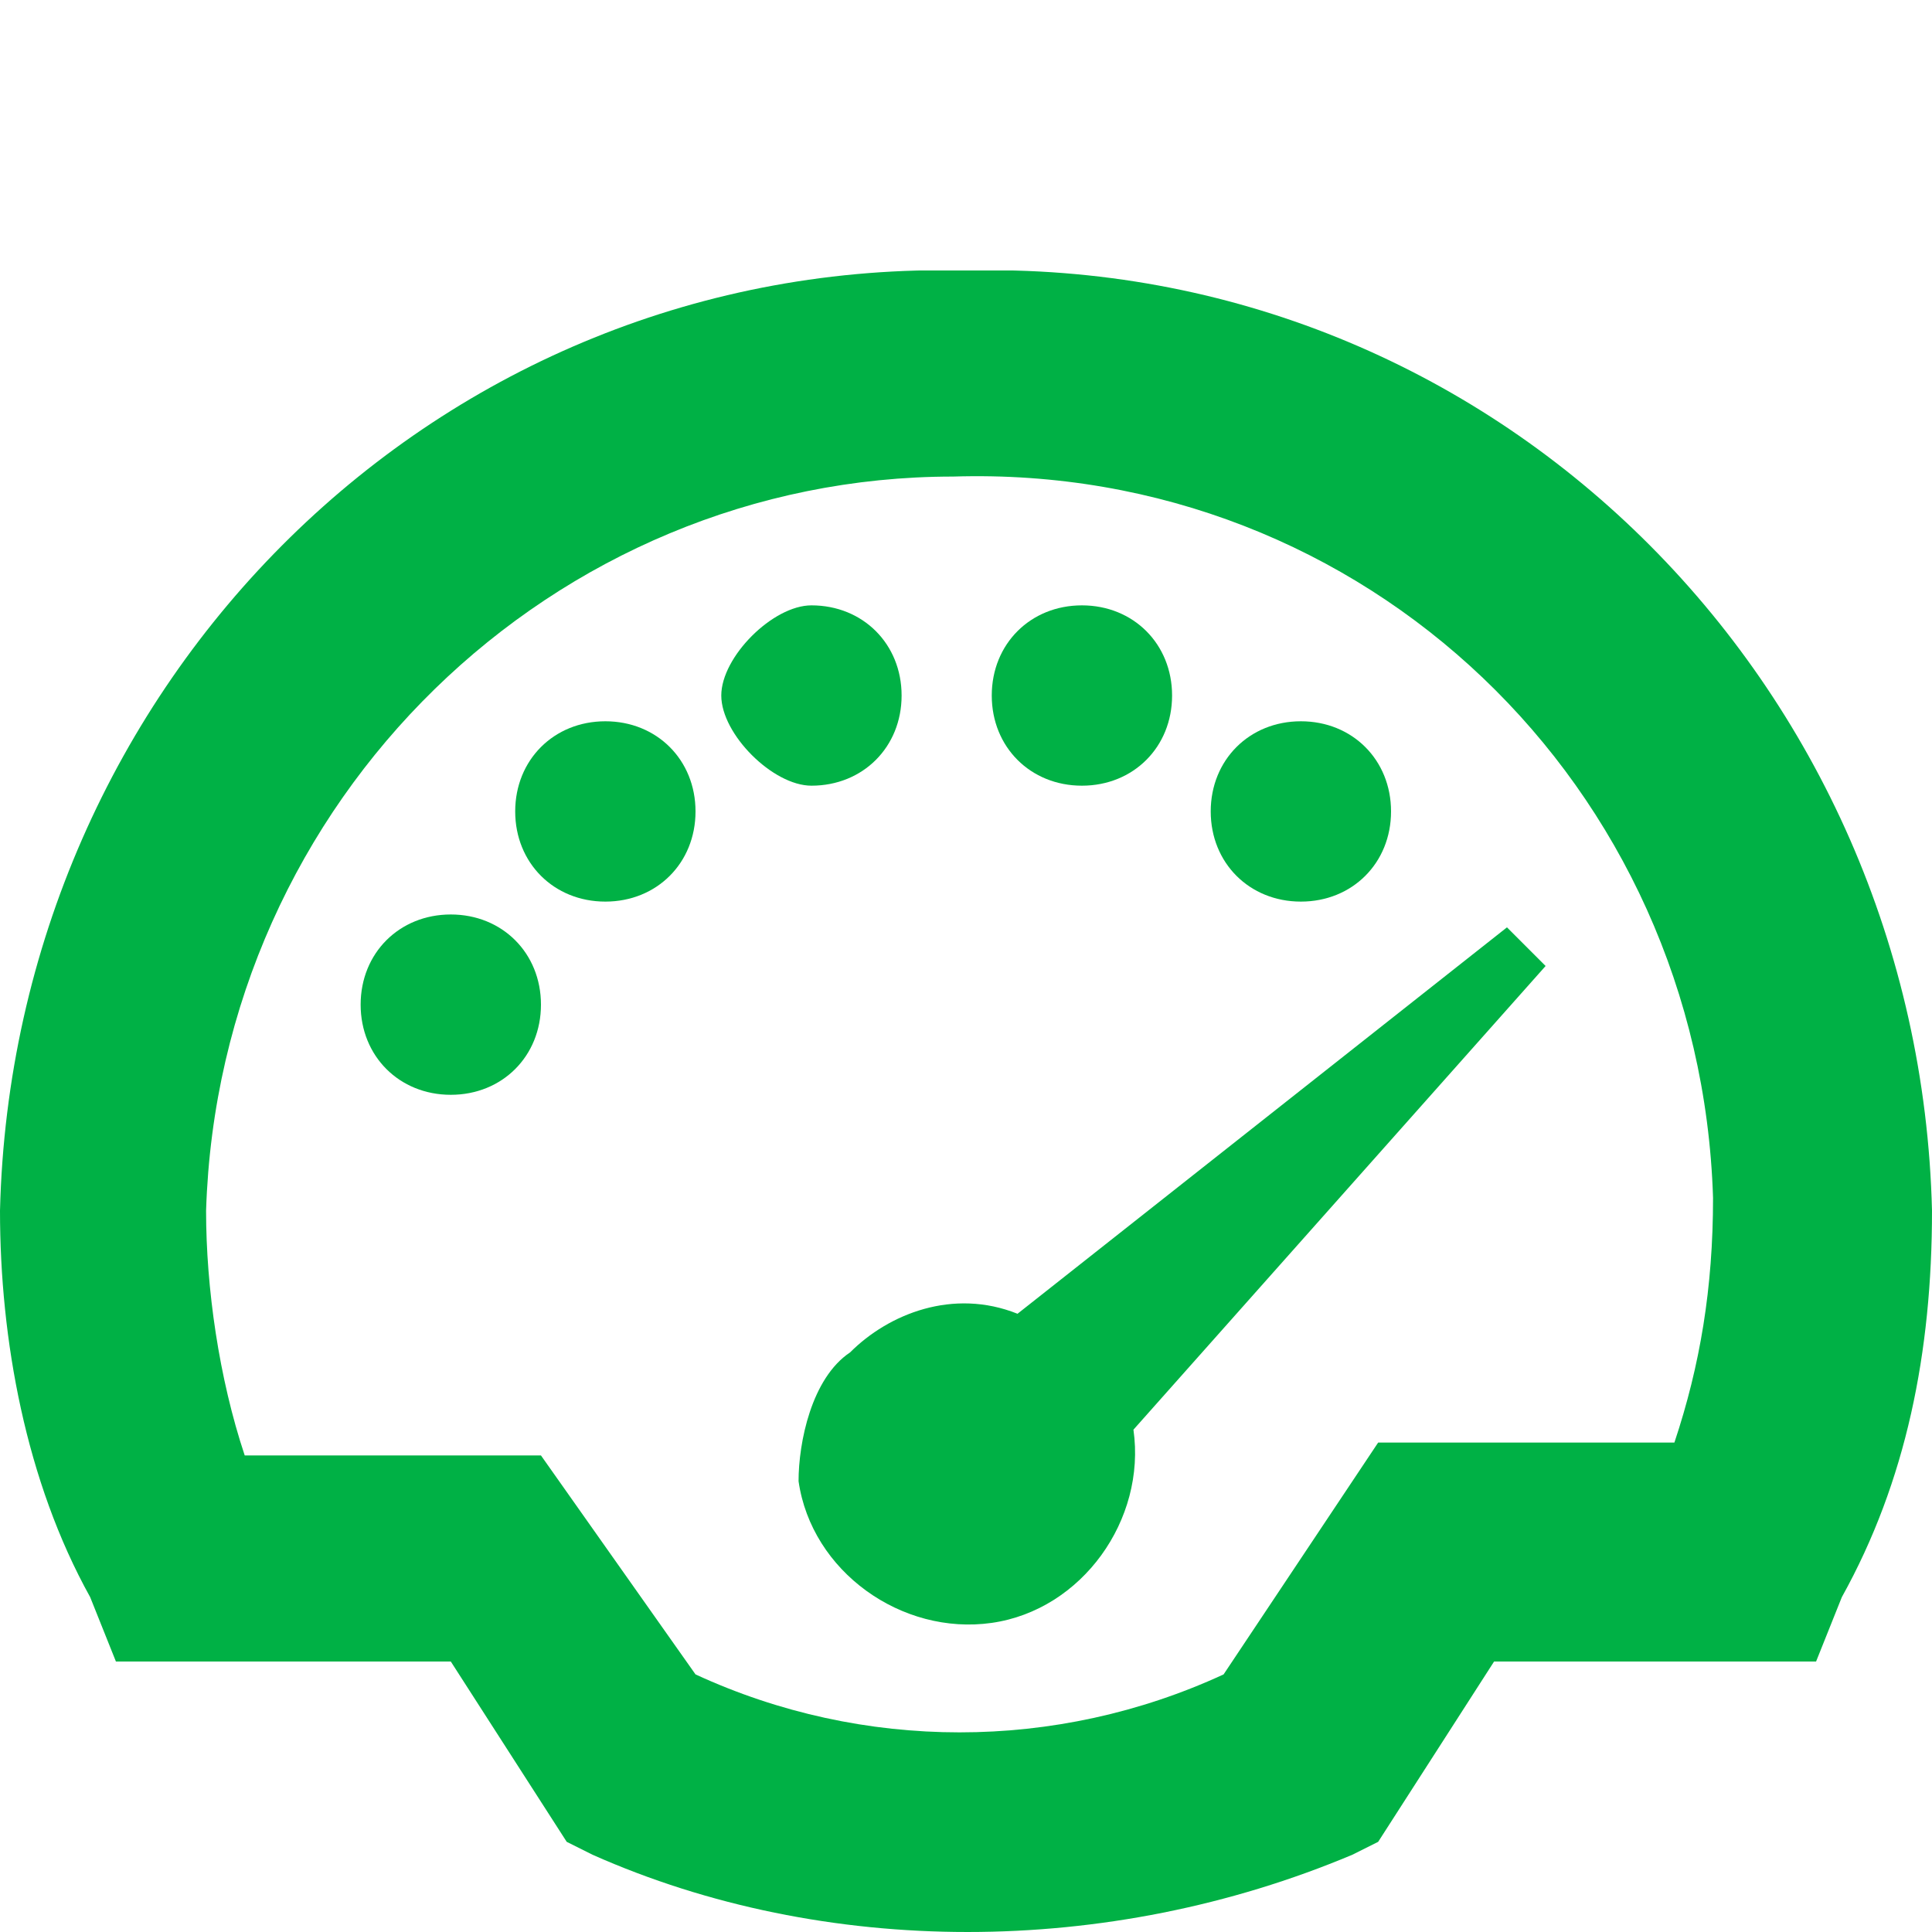
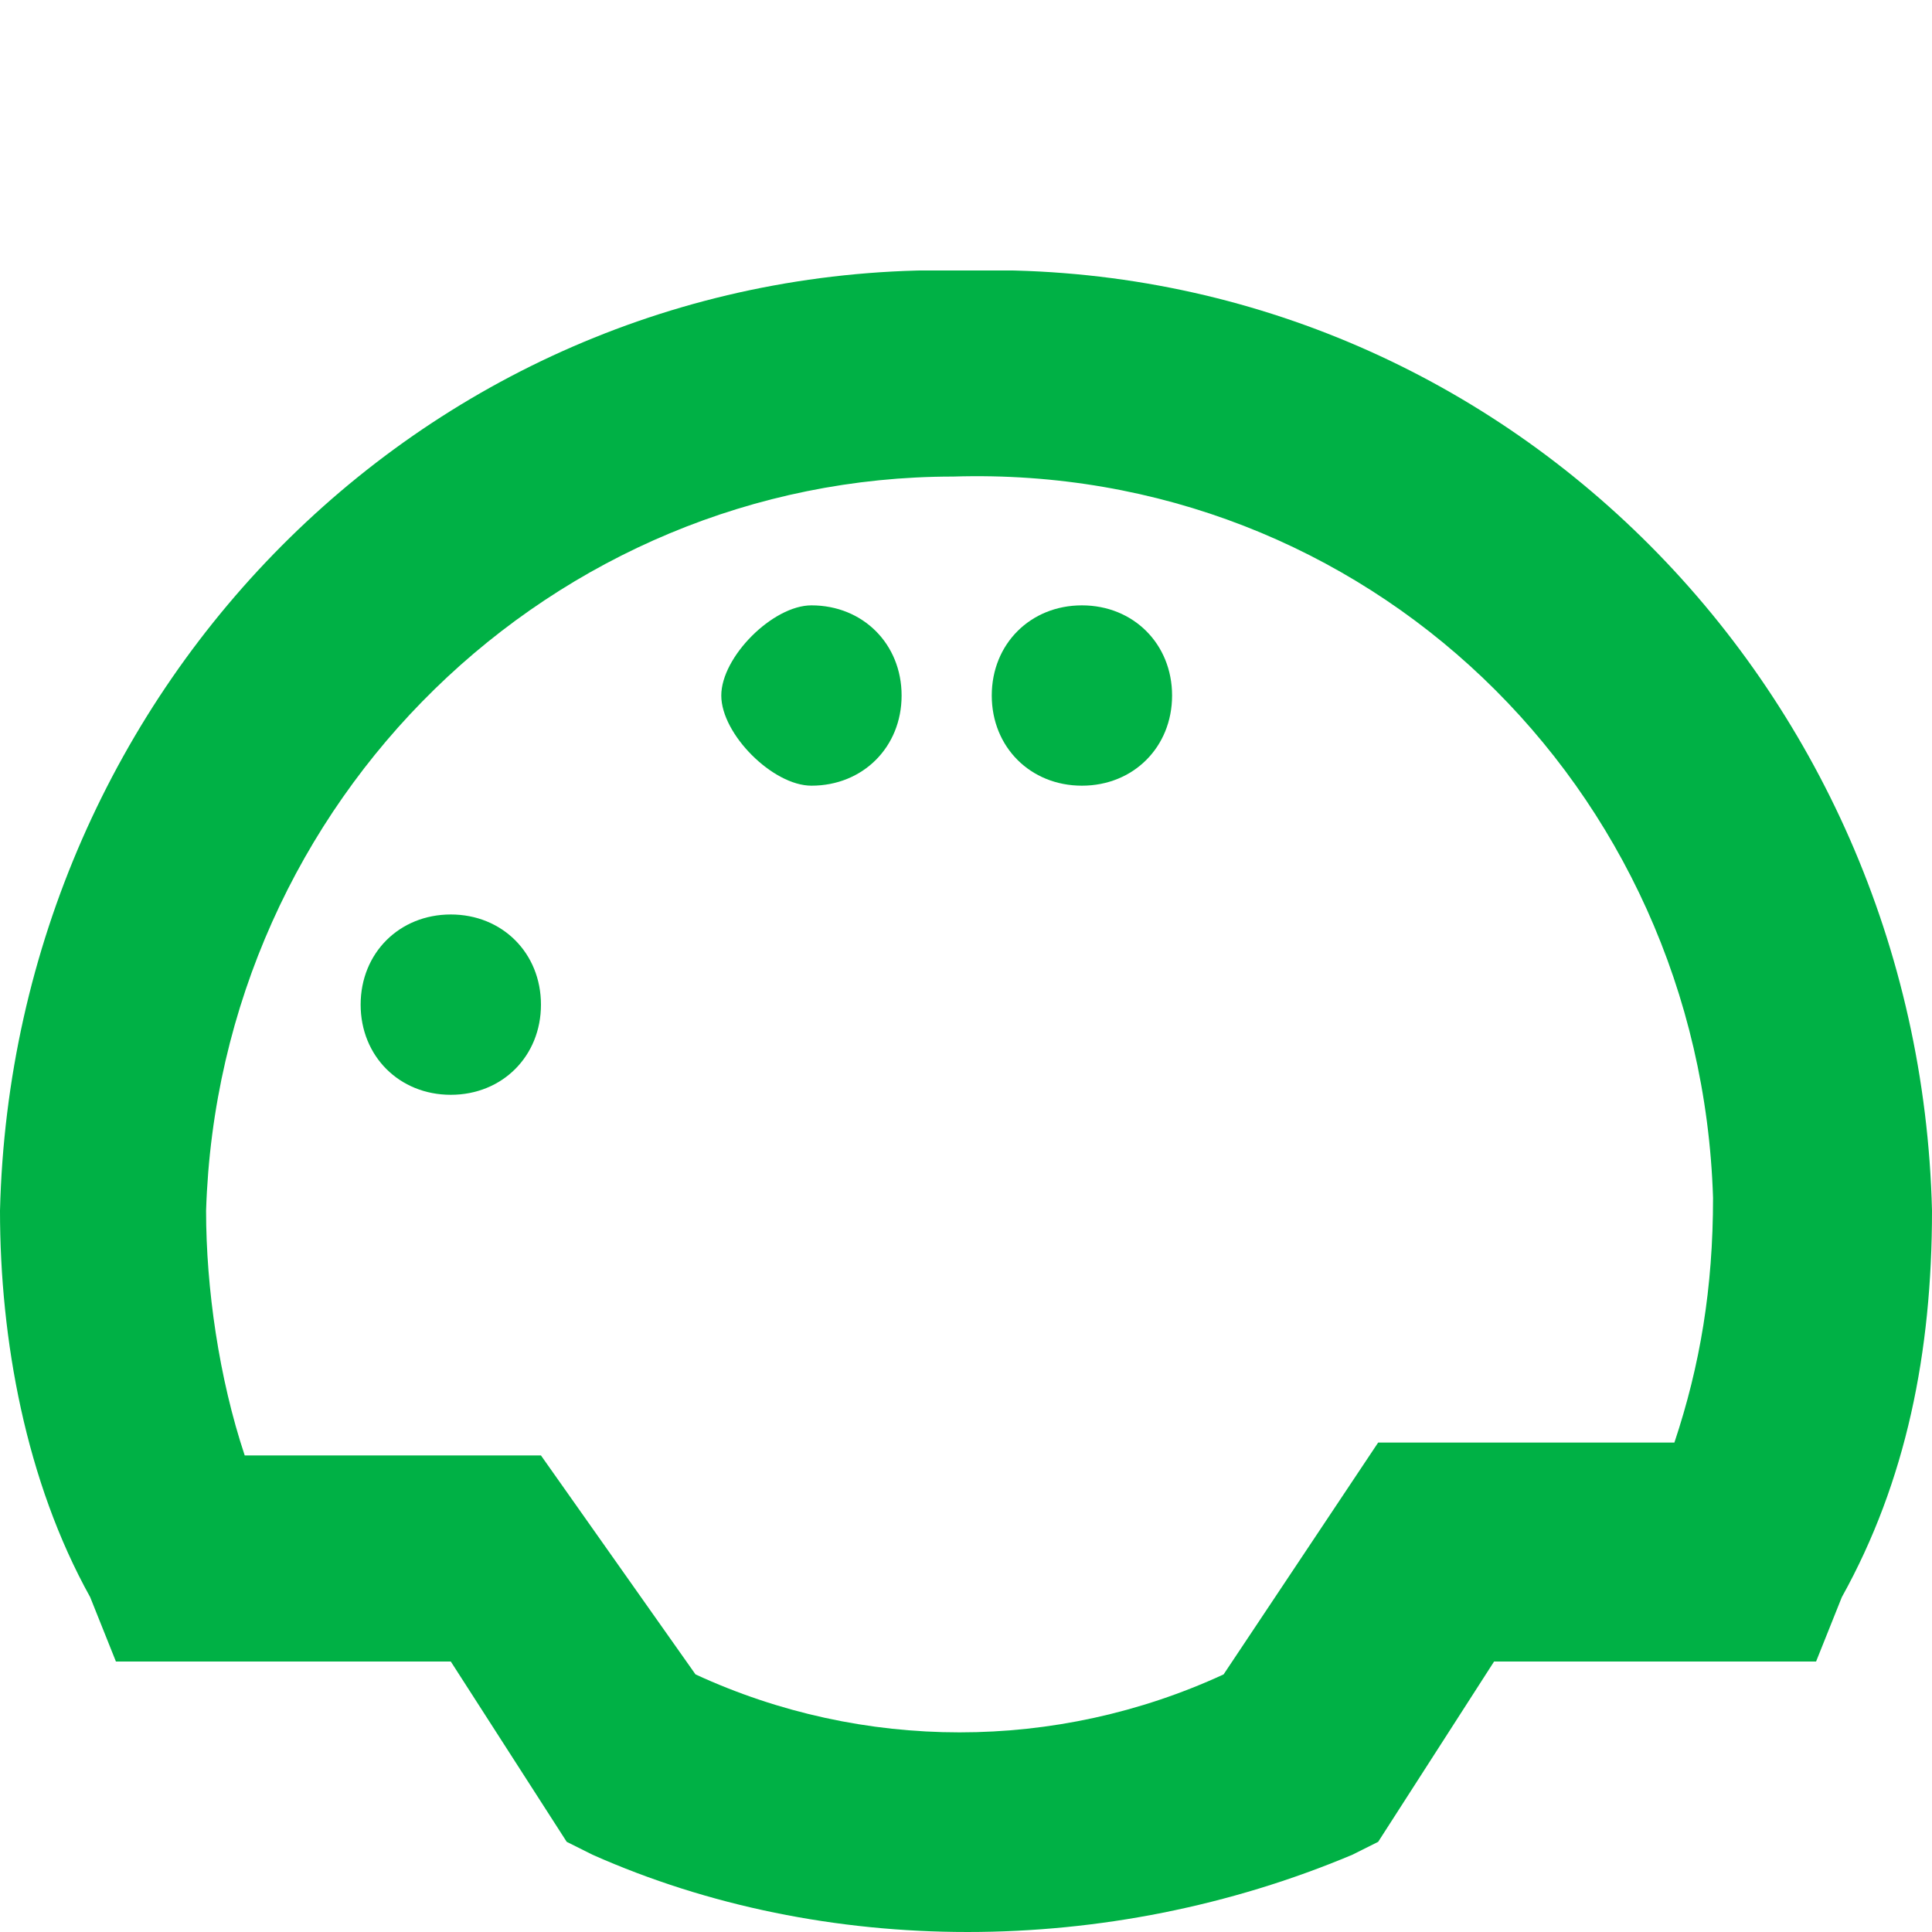
<svg xmlns="http://www.w3.org/2000/svg" xmlns:xlink="http://www.w3.org/1999/xlink" version="1.1" id="Layer_1" x="0px" y="0px" viewBox="0 0 15 15" style="enable-background:new 0 0 15 15;" xml:space="preserve">
  <style type="text/css">
	.st0{clip-path:url(#SVGID_00000176014233167096707130000013012333535836852657_);}
	.st1{fill:#00B145;}
</style>
  <g id="Group_1727" transform="translate(0 0)">
    <g>
      <defs>
        <rect id="SVGID_1_" y="2.1" width="15" height="12.9" />
      </defs>
      <clipPath id="SVGID_00000034059745818628765410000017038284452309830569_">
        <use xlink:href="#SVGID_1_" style="overflow:visible;" />
      </clipPath>
      <g id="Group_1726" transform="translate(0 0)" style="clip-path:url(#SVGID_00000034059745818628765410000017038284452309830569_);">
        <path id="Path_4439" class="st1" d="M4.6,14.4l-0.2-0.1l-0.9-1.4H0.9l-0.2-0.5c-0.5-0.9-0.7-2-0.7-3C0.1,5.3,3.4,2,7.5,2.1     C11.6,2,14.9,5.3,15,9.4c0,1.1-0.2,2.1-0.7,3l-0.2,0.5h-2.5l-0.9,1.4l-0.2,0.1C8.6,15.2,6.4,15.2,4.6,14.4 M10.7,11.2H13     c0.2-0.6,0.3-1.2,0.3-1.9c-0.1-3.2-2.7-5.7-5.9-5.6C4.3,3.7,1.7,6.2,1.6,9.4c0,0.6,0.1,1.3,0.3,1.9h2.3l1.2,1.7     c1.3,0.6,2.8,0.6,4.1,0L10.7,11.2z" />
        <path id="Path_4440" class="st1" d="M4.2,7.8c0,0.4-0.3,0.7-0.7,0.7S2.8,8.2,2.8,7.8s0.3-0.7,0.7-0.7l0,0     C3.9,7.1,4.2,7.4,4.2,7.8" />
-         <path id="Path_4441" class="st1" d="M5.4,6.3C5.4,6.7,5.1,7,4.7,7S4,6.7,4,6.3s0.3-0.7,0.7-0.7l0,0C5.1,5.6,5.4,5.9,5.4,6.3" />
        <path id="Path_4442" class="st1" d="M7,5.4c0,0.4-0.3,0.7-0.7,0.7C6,6.1,5.6,5.7,5.6,5.4S6,4.7,6.3,4.7C6.7,4.7,7,5,7,5.4L7,5.4" />
-         <path id="Path_4443" class="st1" d="M9.4,6.3C9.4,6.7,9.7,7,10.1,7c0.4,0,0.7-0.3,0.7-0.7c0-0.4-0.3-0.7-0.7-0.7S9.4,5.9,9.4,6.3     C9.4,6.3,9.4,6.3,9.4,6.3" />
        <path id="Path_4444" class="st1" d="M7.7,5.4c0,0.4,0.3,0.7,0.7,0.7c0.4,0,0.7-0.3,0.7-0.7S8.8,4.7,8.4,4.7S7.7,5,7.7,5.4     L7.7,5.4" />
-         <path id="Path_4445" class="st1" d="M6.6,10.5c0.3-0.3,0.8-0.5,1.3-0.3l3.8-3L12,7.5l-3.2,3.6c0.1,0.7-0.4,1.4-1.1,1.5     c-0.7,0.1-1.4-0.4-1.5-1.1C6.2,11.2,6.3,10.7,6.6,10.5" />
      </g>
    </g>
  </g>
</svg>